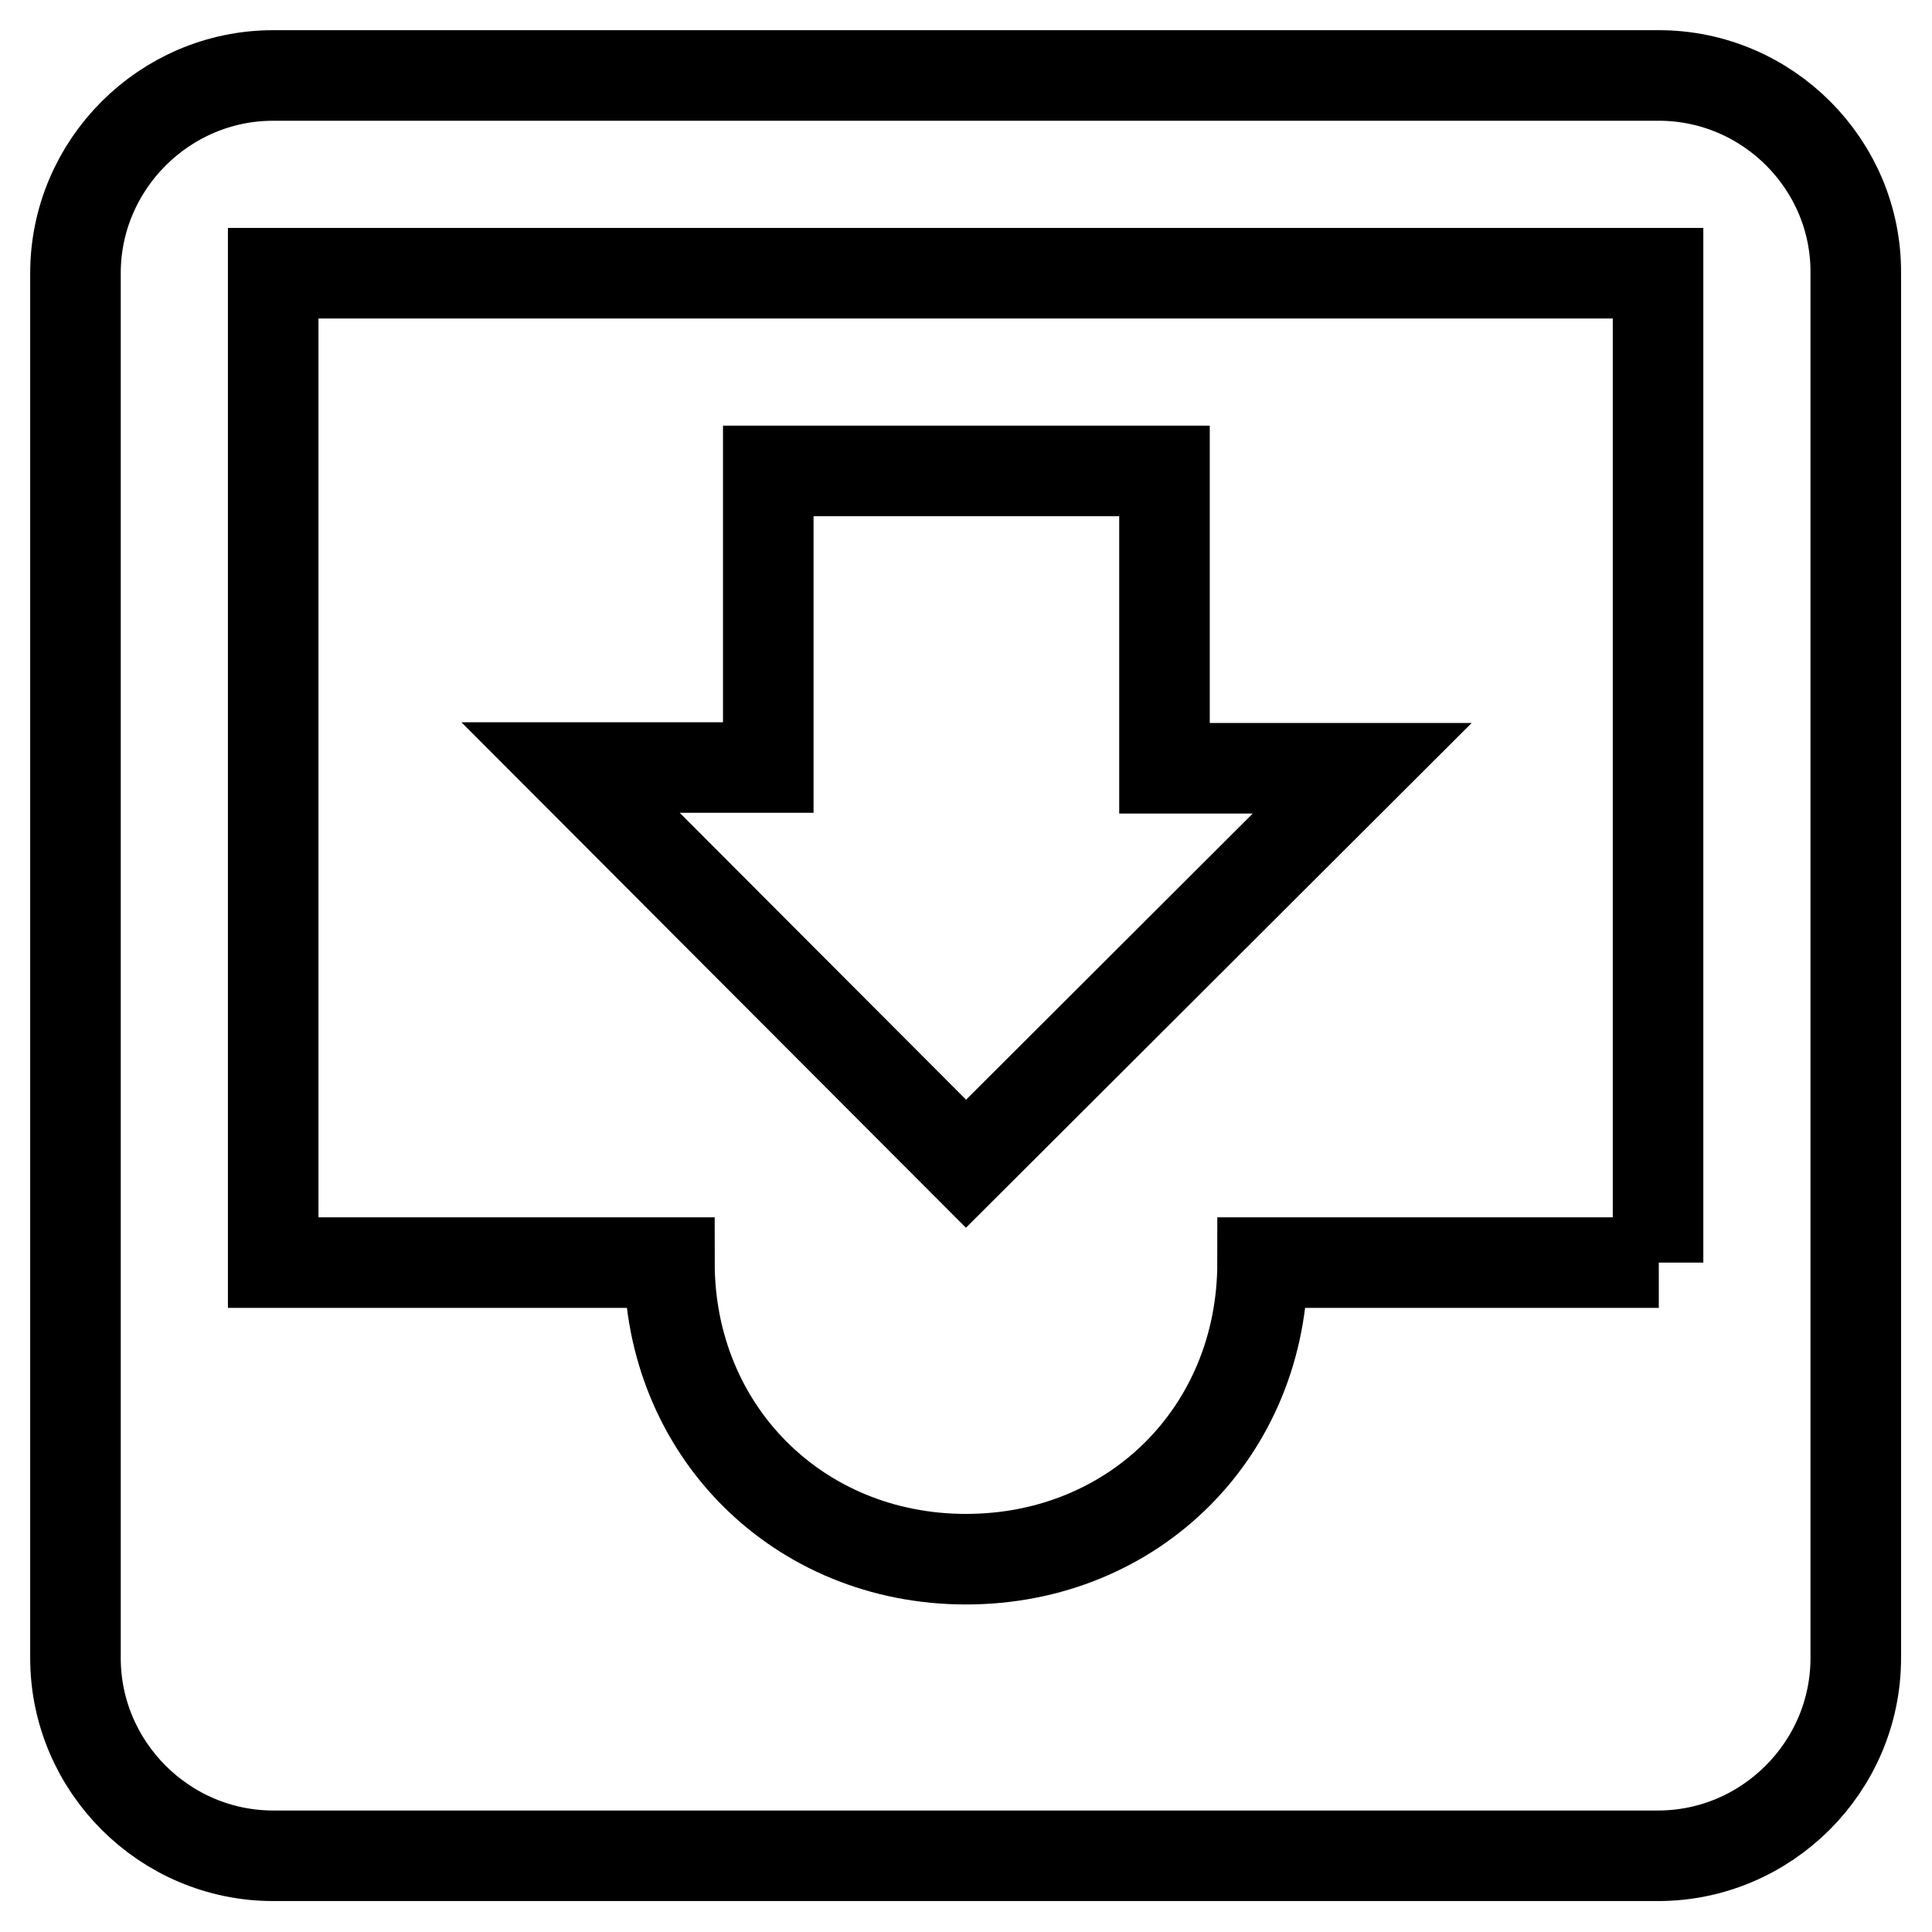
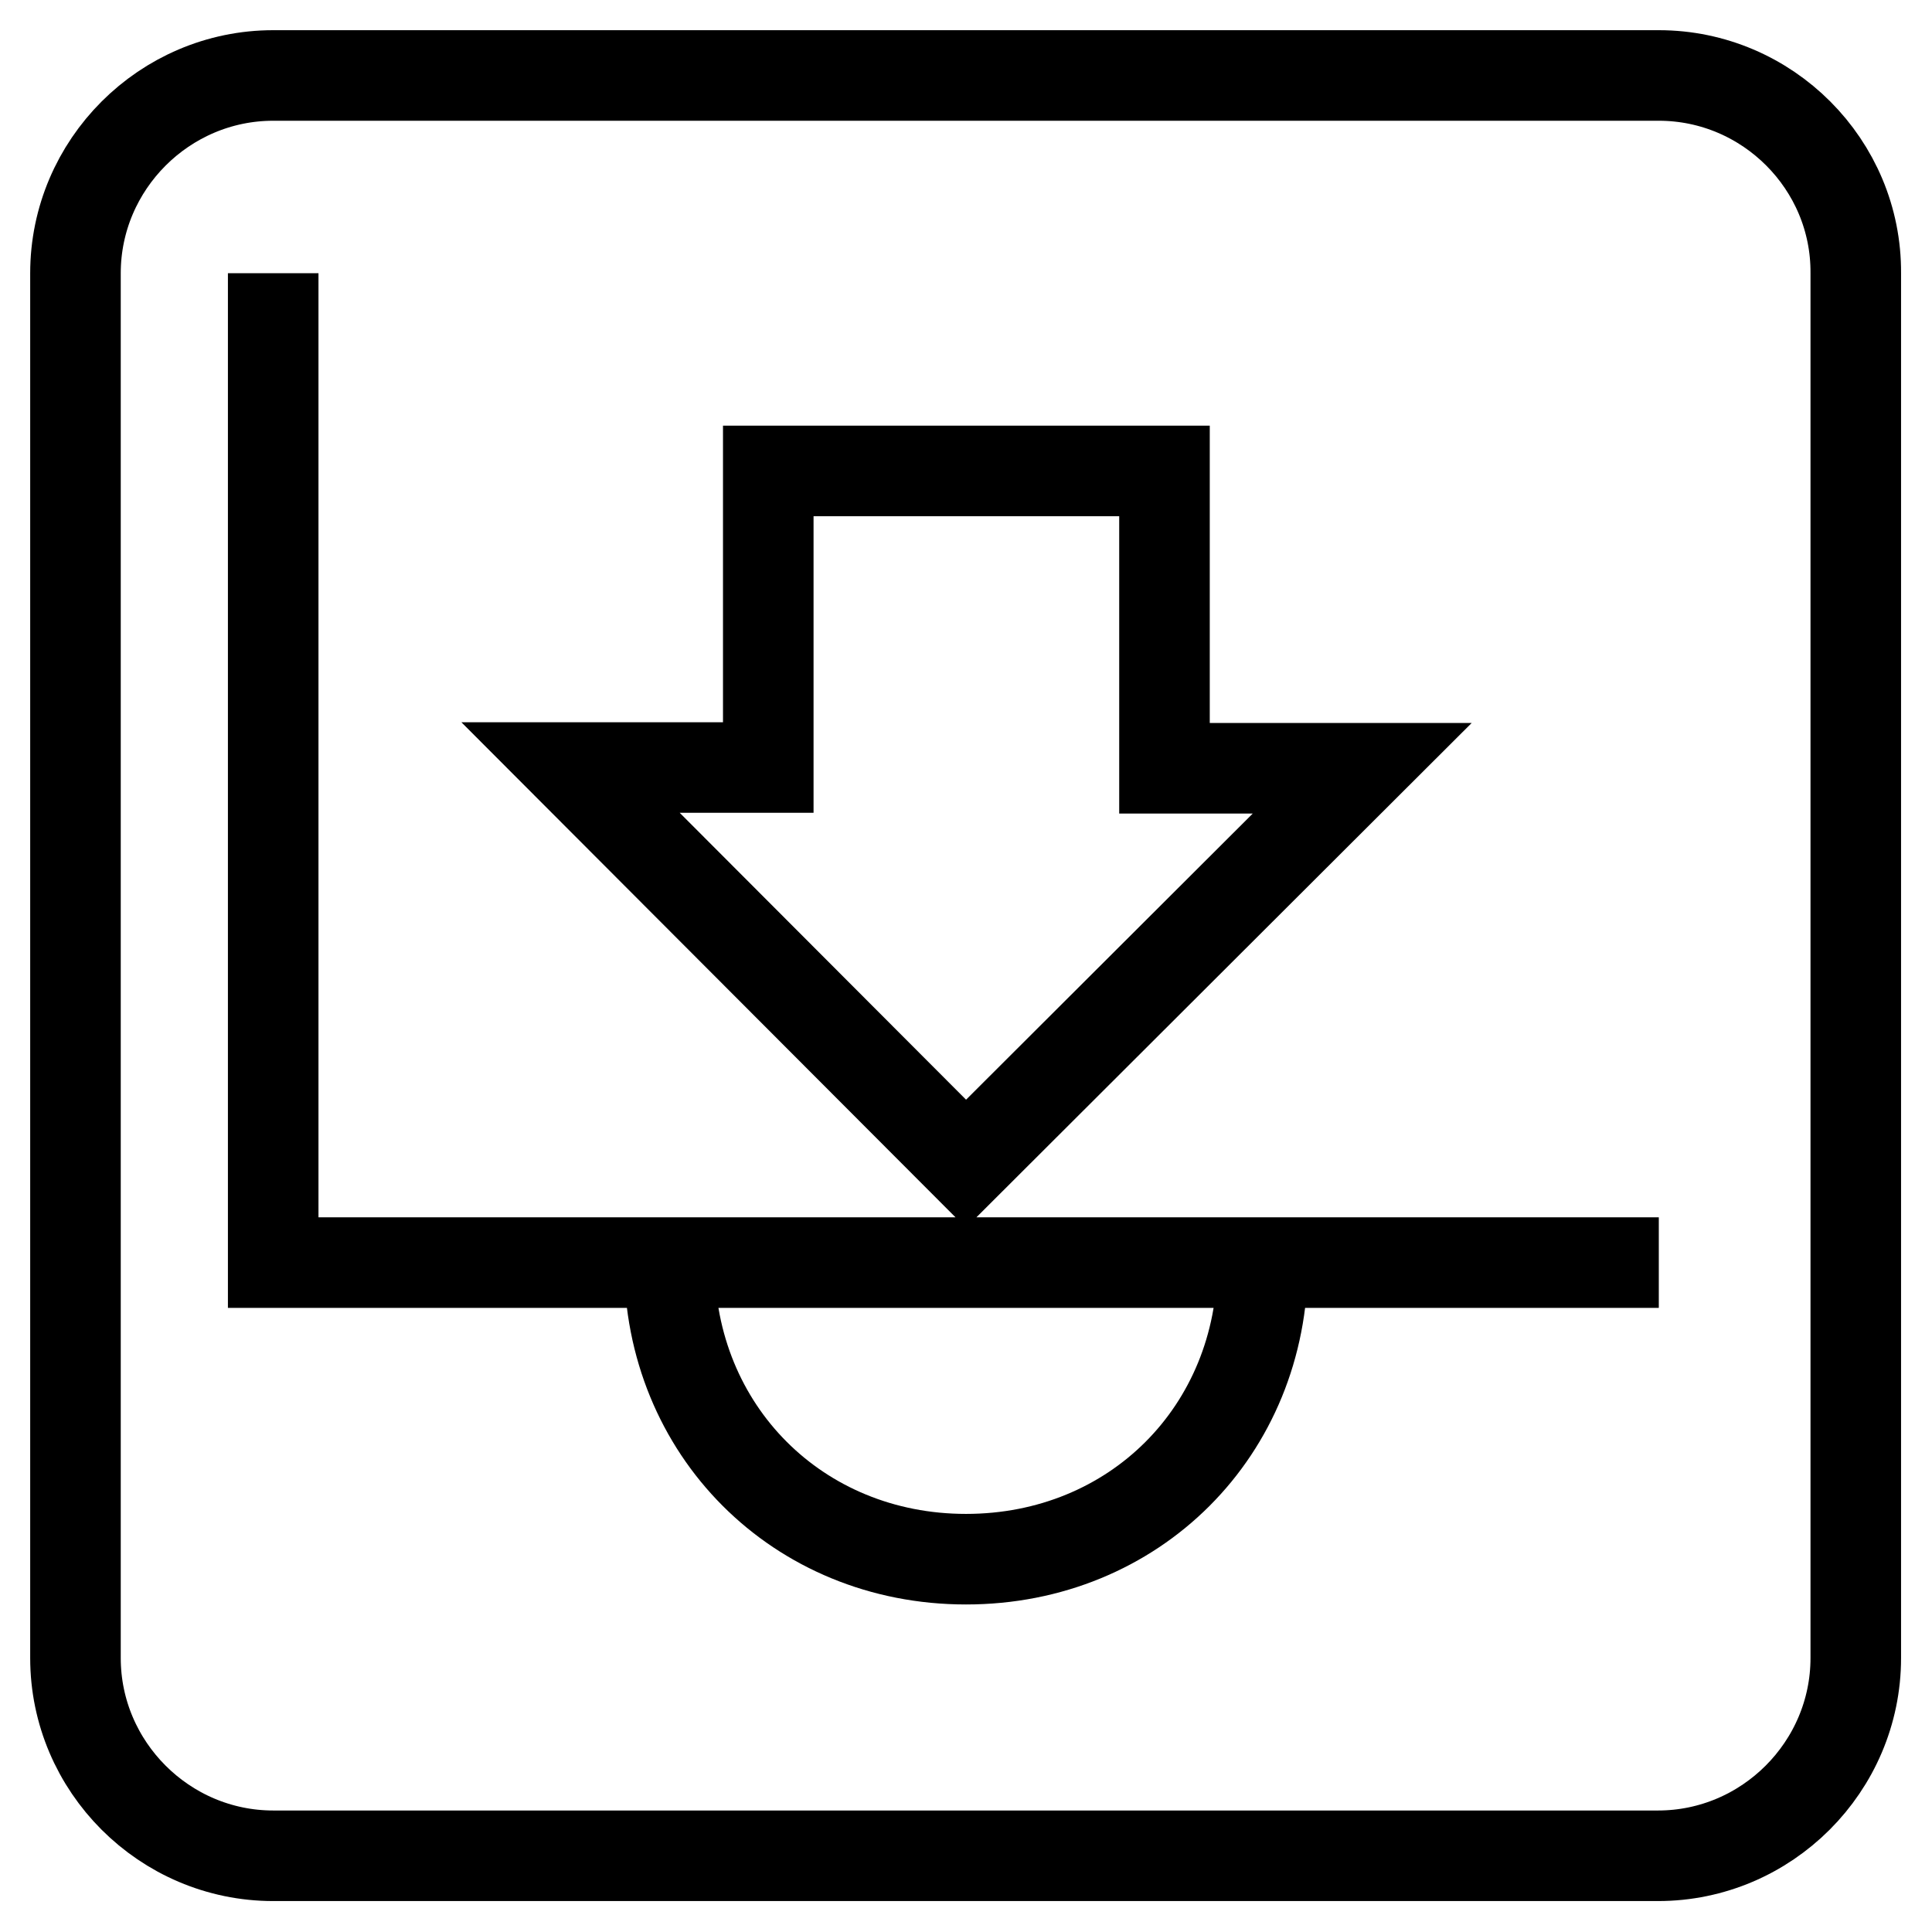
<svg xmlns="http://www.w3.org/2000/svg" version="1.1" x="0px" y="0px" viewBox="0 0 256 256" enable-background="new 0 0 256 256" xml:space="preserve">
  <g>
-     <path stroke-width="12" fill-opacity="0" stroke="#000000" d="M219.8,10H36.2C21.8,10,10,21.8,10,36.2v183.5c0,14.4,11.8,26.2,26.2,26.2h183.5 c14.4,0,26.2-11.8,26.2-26.2V36.2C246,21.8,234.2,10,219.8,10 M219.8,167.3h-52.5c0,22.3-17,39.3-39.3,39.3 c-22.3,0-39.3-17.1-39.3-39.3H36.2V36.2h183.5V167.3L219.8,167.3z M180.5,101.8h-26.2V62.4h-52.5v39.3H75.6l52.4,52.5L180.5,101.8z " />
+     <path stroke-width="12" fill-opacity="0" stroke="#000000" d="M219.8,10H36.2C21.8,10,10,21.8,10,36.2v183.5c0,14.4,11.8,26.2,26.2,26.2h183.5 c14.4,0,26.2-11.8,26.2-26.2V36.2C246,21.8,234.2,10,219.8,10 M219.8,167.3h-52.5c0,22.3-17,39.3-39.3,39.3 c-22.3,0-39.3-17.1-39.3-39.3H36.2V36.2V167.3L219.8,167.3z M180.5,101.8h-26.2V62.4h-52.5v39.3H75.6l52.4,52.5L180.5,101.8z " />
  </g>
</svg>